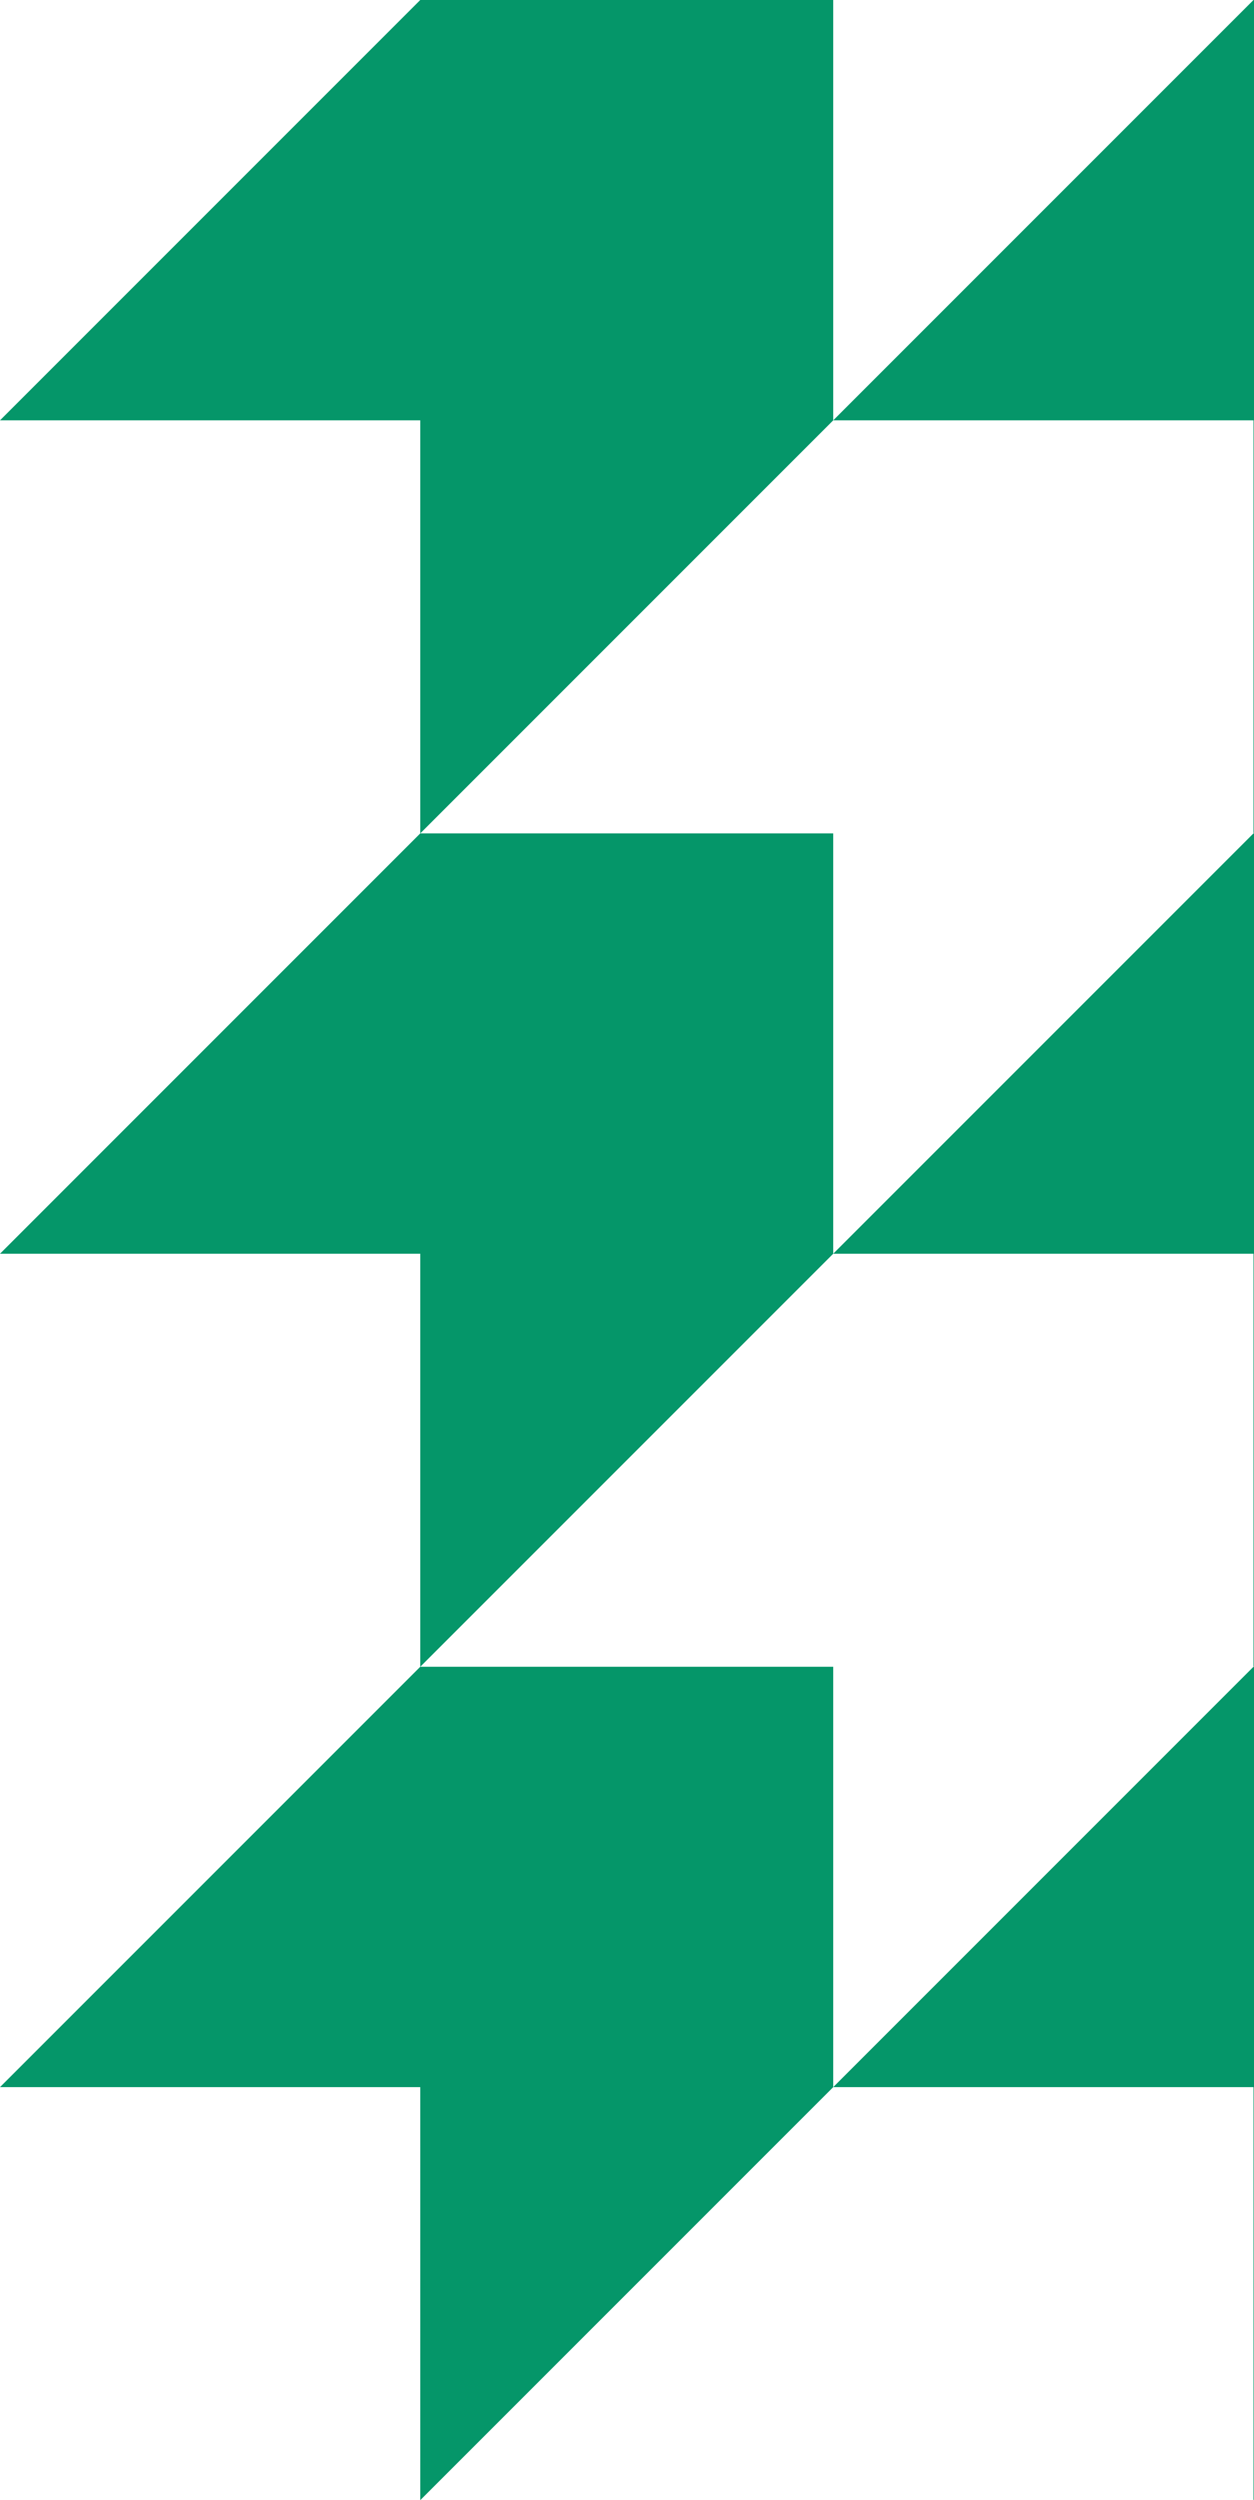
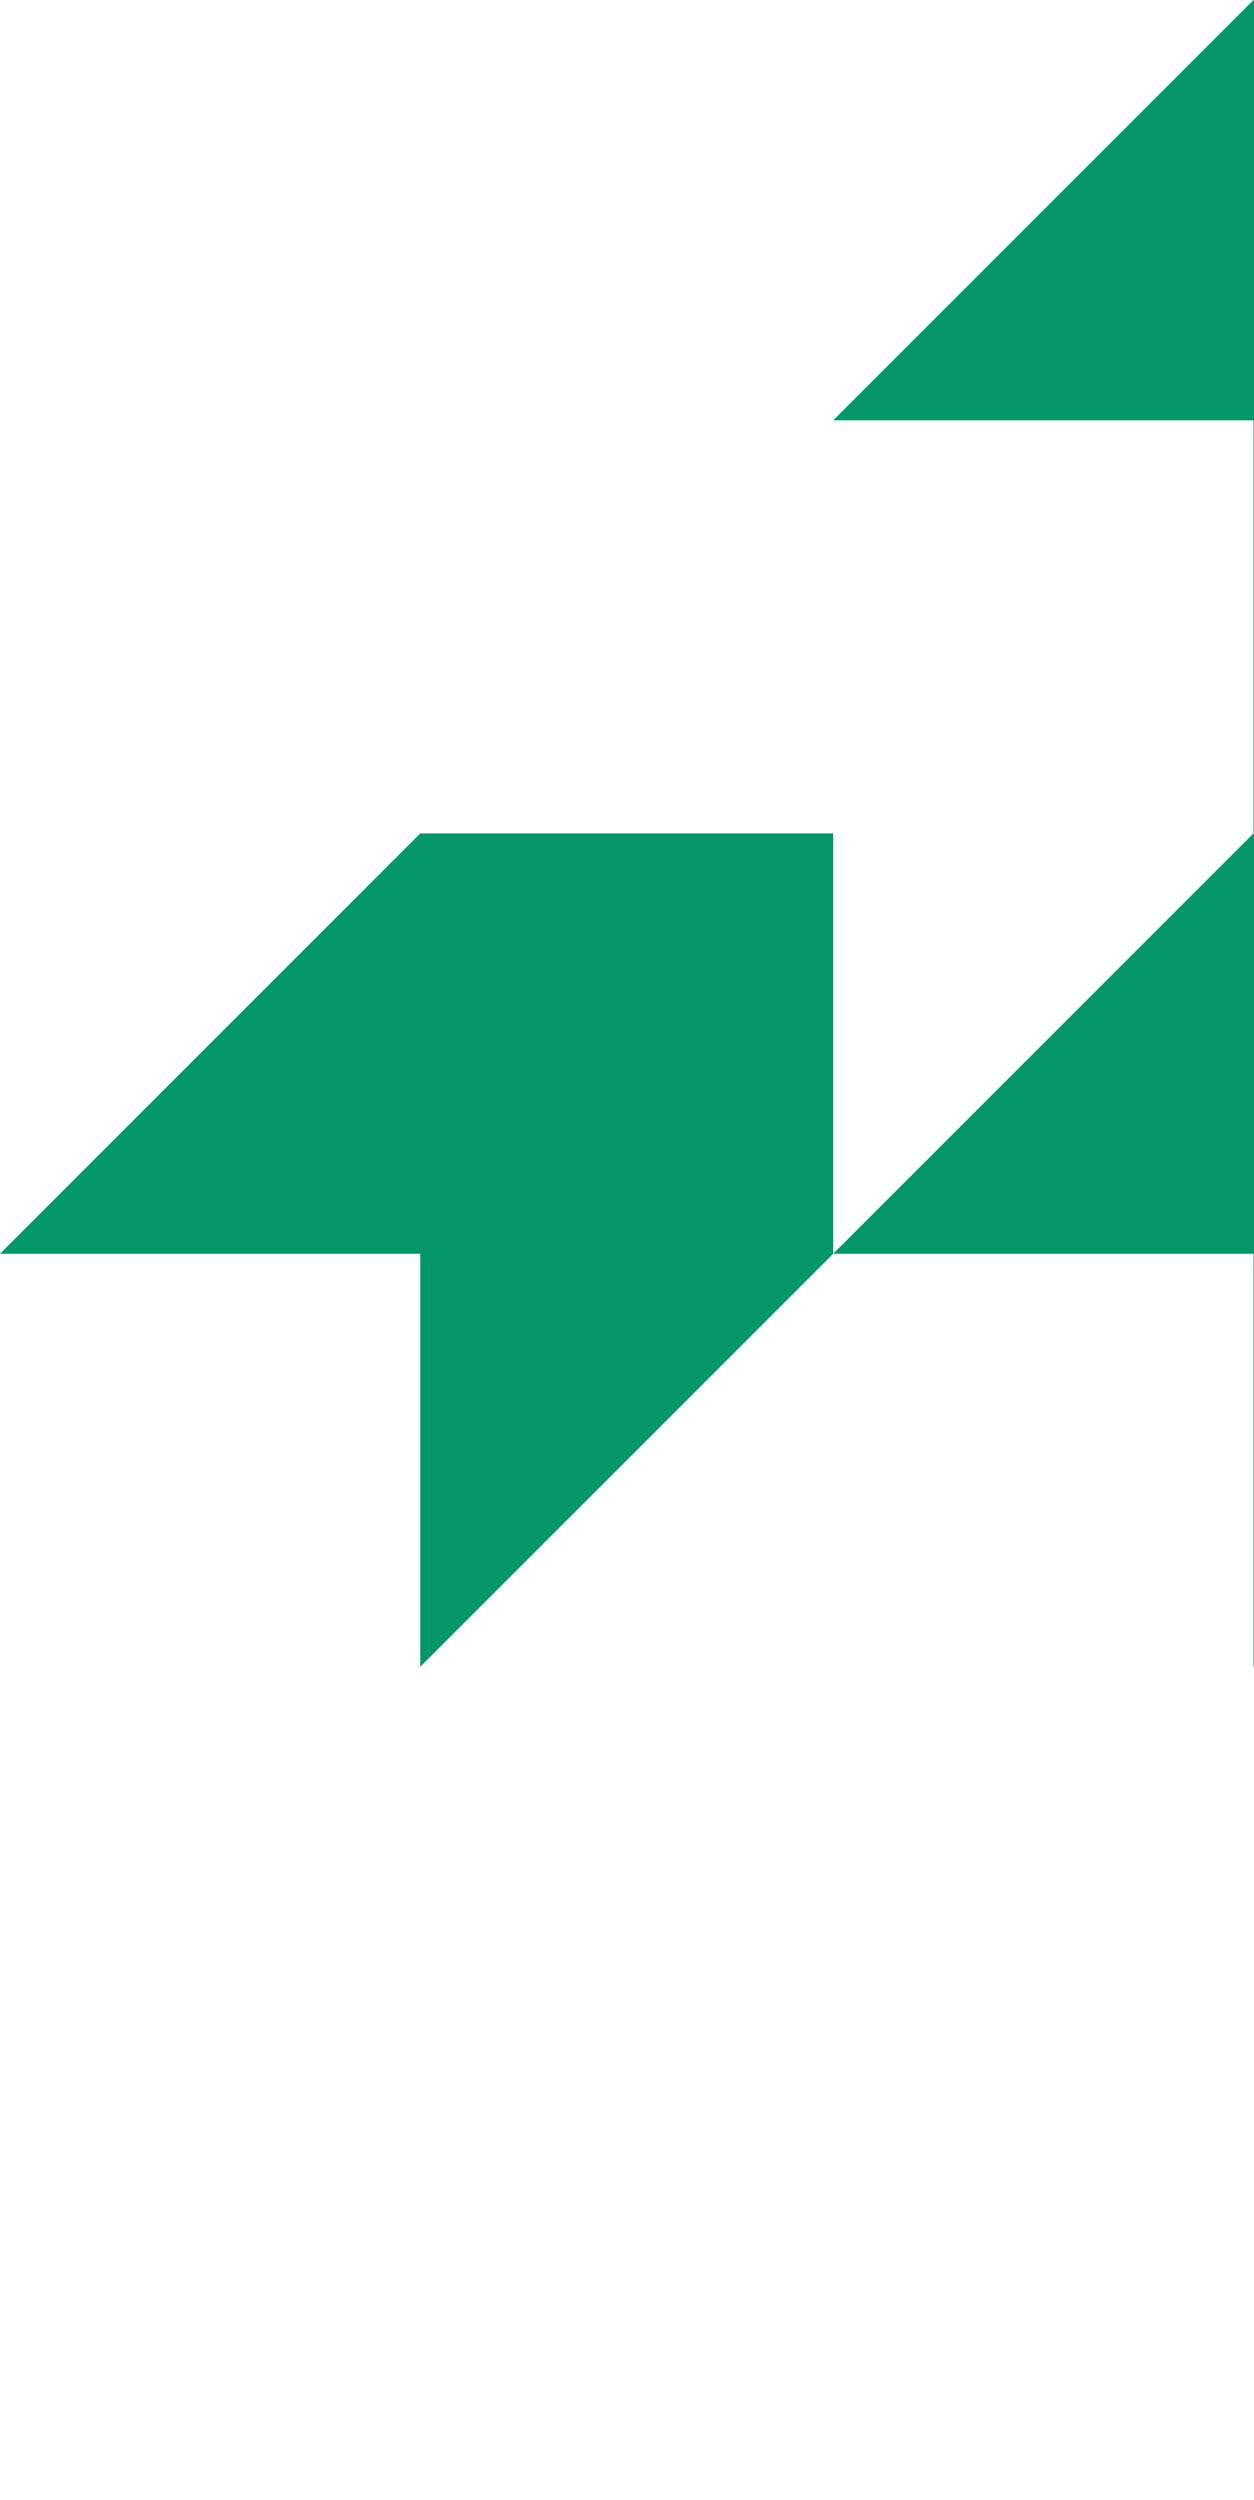
<svg xmlns="http://www.w3.org/2000/svg" width="150" height="299" viewBox="0 0 150 299" fill="none">
-   <path d="M0 50.27L50.27 0H99.667V50.27L50.27 99.667V50.27H0Z" fill="#059669" />
  <path d="M0 149.937L50.27 99.667H99.667V149.937L50.27 199.333V149.937H0Z" fill="#059669" />
-   <path d="M0 249.604L50.27 199.333H99.667V249.604L50.27 299V249.604H0Z" fill="#059669" />
  <path d="M99.667 50.27L149.937 0H199.333V50.27L149.937 99.667V50.27H99.667Z" fill="#059669" />
  <path d="M99.667 149.937L149.937 99.667H199.333V149.937L149.937 199.333V149.937H99.667Z" fill="#059669" />
-   <path d="M99.667 249.604L149.937 199.333H199.333V249.604L149.937 299V249.604H99.667Z" fill="#059669" />
</svg>